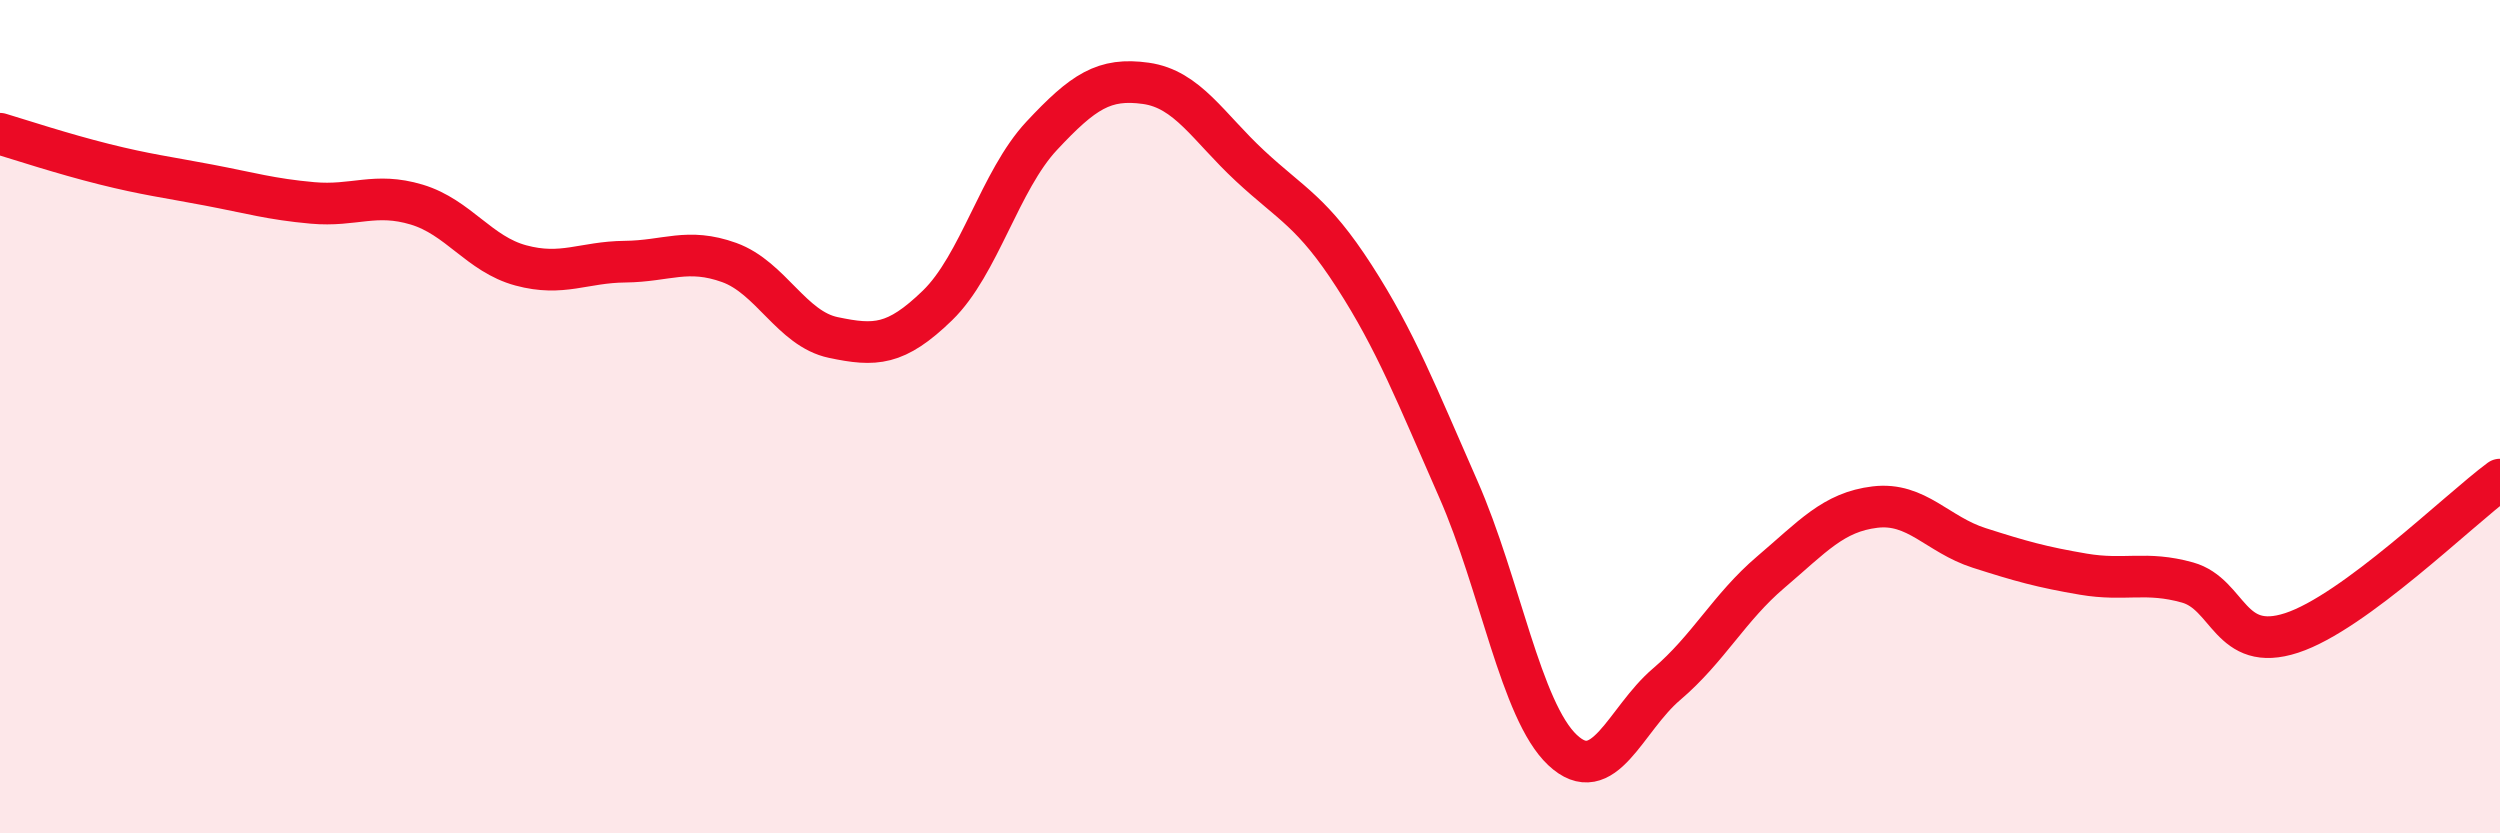
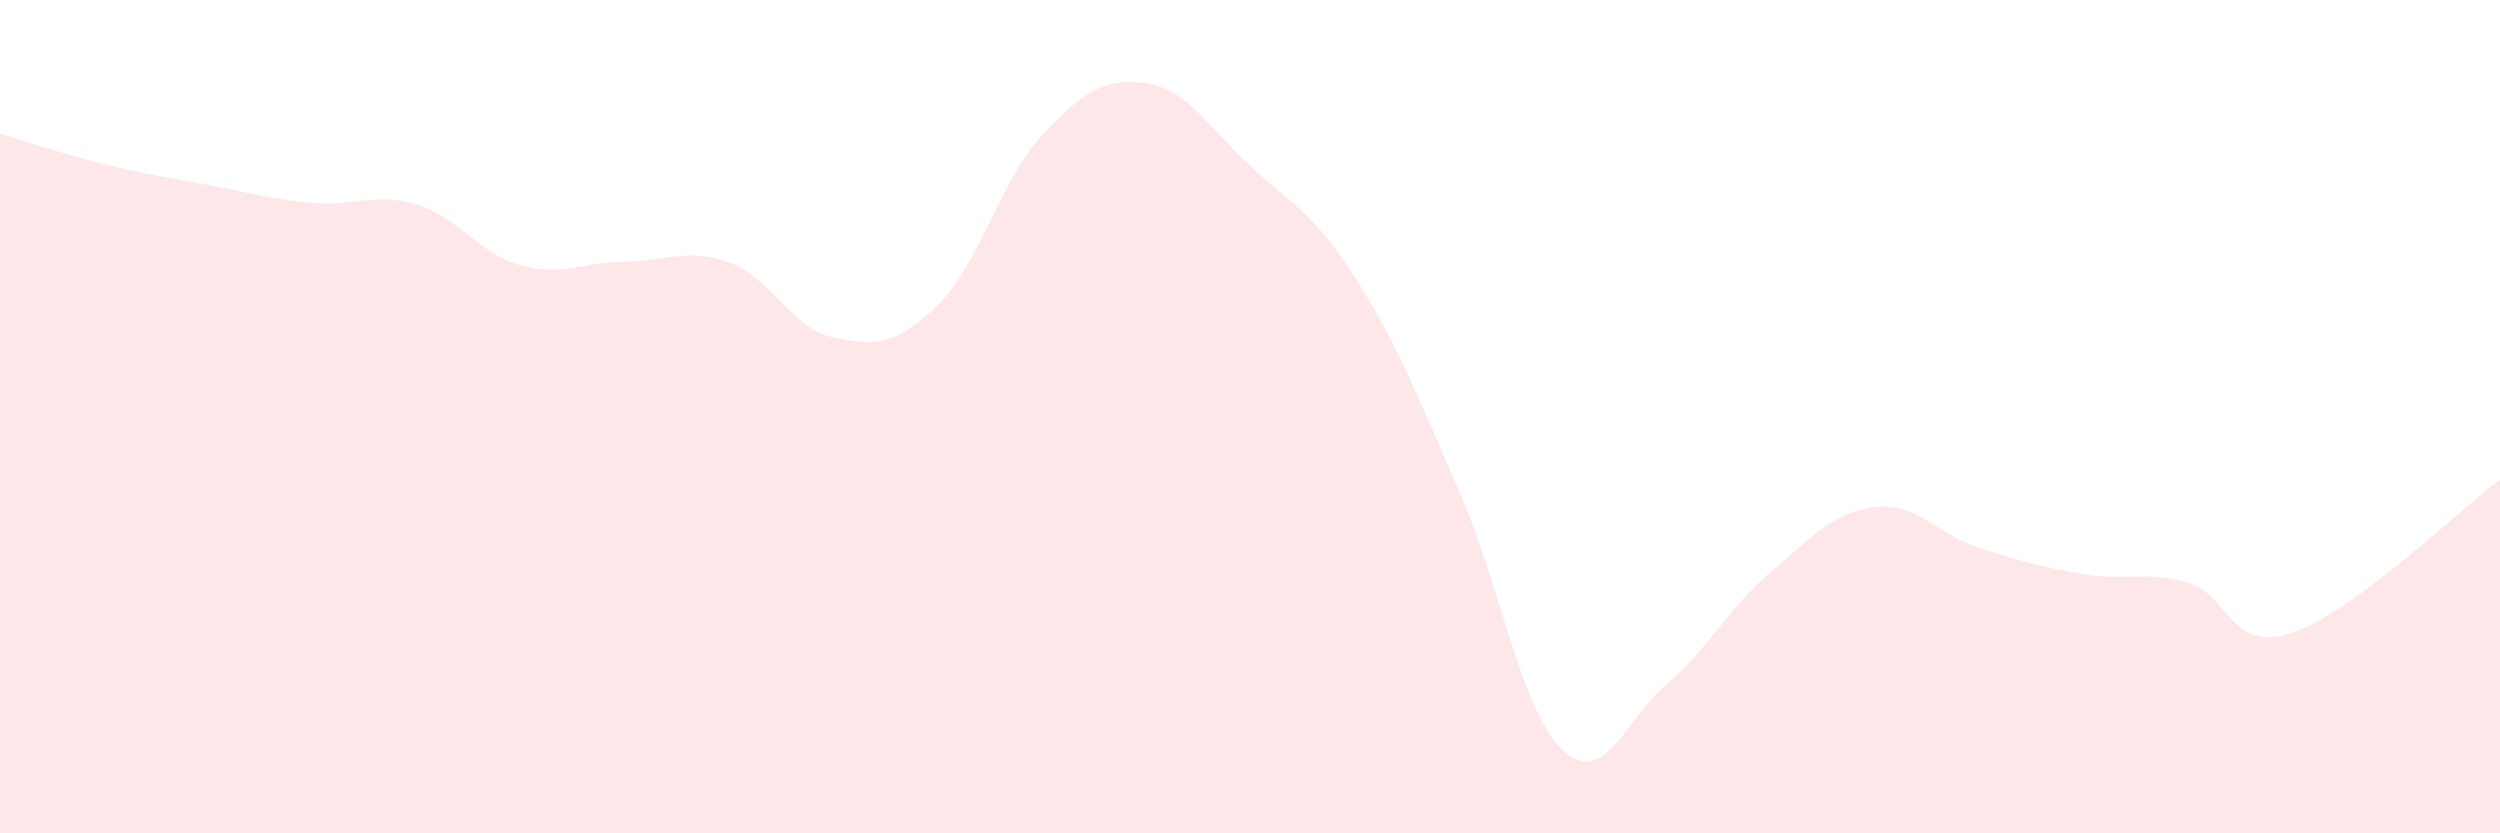
<svg xmlns="http://www.w3.org/2000/svg" width="60" height="20" viewBox="0 0 60 20">
  <path d="M 0,3.21 C 0.5,3.36 1.5,3.69 2.5,3.94 C 3.5,4.19 4,4.25 5,4.44 C 6,4.63 6.5,4.78 7.5,4.87 C 8.5,4.96 9,4.61 10,4.91 C 11,5.21 11.5,6.1 12.5,6.37 C 13.5,6.64 14,6.29 15,6.28 C 16,6.27 16.5,5.94 17.5,6.3 C 18.5,6.66 19,7.89 20,8.1 C 21,8.31 21.5,8.3 22.5,7.33 C 23.5,6.36 24,4.33 25,3.26 C 26,2.19 26.5,1.86 27.5,2 C 28.5,2.14 29,3.05 30,3.98 C 31,4.91 31.5,5.08 32.5,6.63 C 33.5,8.18 34,9.47 35,11.74 C 36,14.01 36.5,17.06 37.5,18 C 38.5,18.94 39,17.27 40,16.42 C 41,15.57 41.5,14.58 42.5,13.73 C 43.5,12.88 44,12.29 45,12.17 C 46,12.05 46.5,12.83 47.5,13.15 C 48.5,13.47 49,13.61 50,13.78 C 51,13.95 51.5,13.7 52.5,13.98 C 53.5,14.26 53.5,15.68 55,15.19 C 56.5,14.7 59,12.25 60,11.51L60 20L0 20Z" fill="#EB0A25" opacity="0.1" stroke-linecap="round" stroke-linejoin="round" />
-   <path d="M 0,3.21 C 0.5,3.36 1.5,3.69 2.5,3.94 C 3.5,4.19 4,4.25 5,4.44 C 6,4.63 6.5,4.78 7.5,4.87 C 8.5,4.96 9,4.61 10,4.91 C 11,5.21 11.5,6.1 12.5,6.37 C 13.5,6.64 14,6.29 15,6.28 C 16,6.27 16.5,5.94 17.5,6.3 C 18.5,6.66 19,7.89 20,8.1 C 21,8.31 21.5,8.3 22.5,7.33 C 23.5,6.36 24,4.33 25,3.26 C 26,2.19 26.5,1.86 27.5,2 C 28.5,2.14 29,3.05 30,3.98 C 31,4.91 31.5,5.08 32.5,6.63 C 33.5,8.18 34,9.47 35,11.74 C 36,14.01 36.5,17.06 37.5,18 C 38.5,18.94 39,17.27 40,16.42 C 41,15.57 41.5,14.58 42.5,13.73 C 43.5,12.88 44,12.29 45,12.17 C 46,12.05 46.5,12.83 47.5,13.15 C 48.5,13.47 49,13.61 50,13.78 C 51,13.95 51.5,13.7 52.5,13.98 C 53.5,14.26 53.5,15.68 55,15.19 C 56.5,14.7 59,12.25 60,11.51" stroke="#EB0A25" stroke-width="1" fill="none" stroke-linecap="round" stroke-linejoin="round" />
</svg>